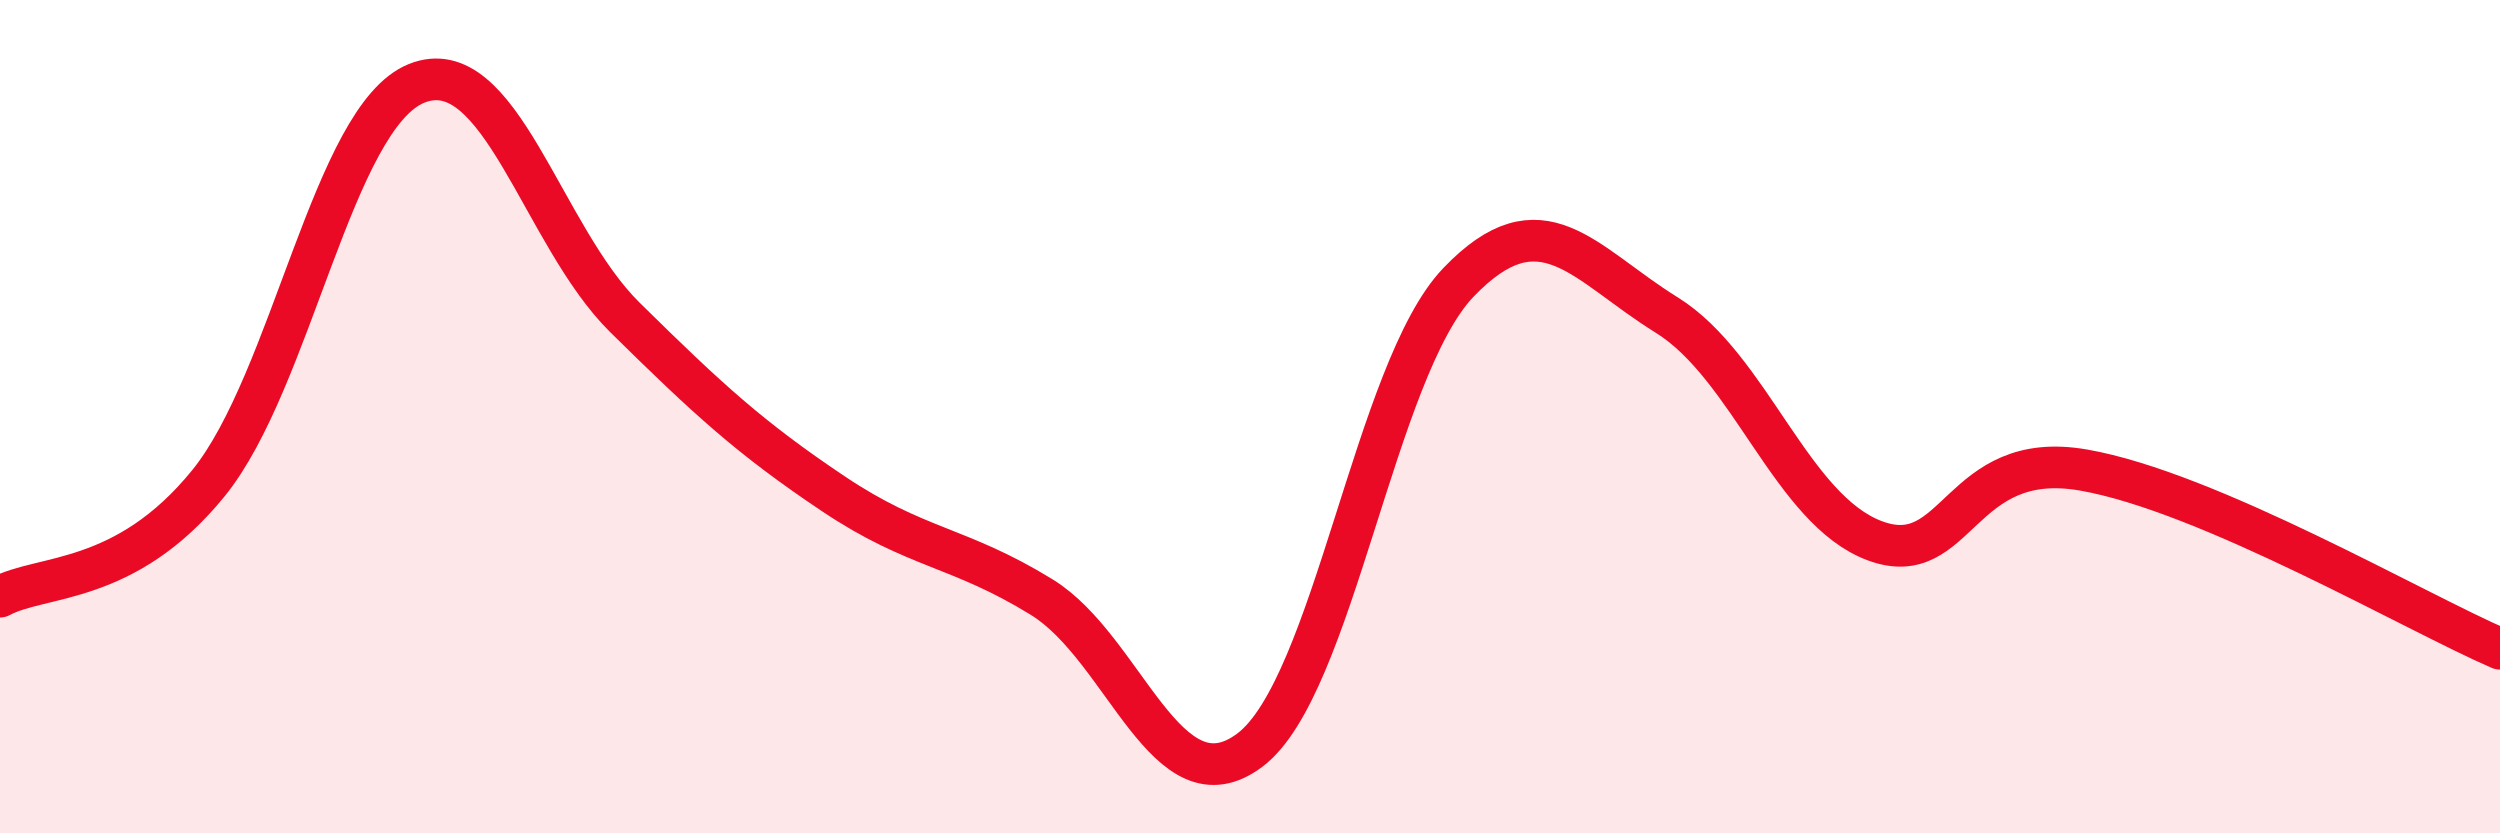
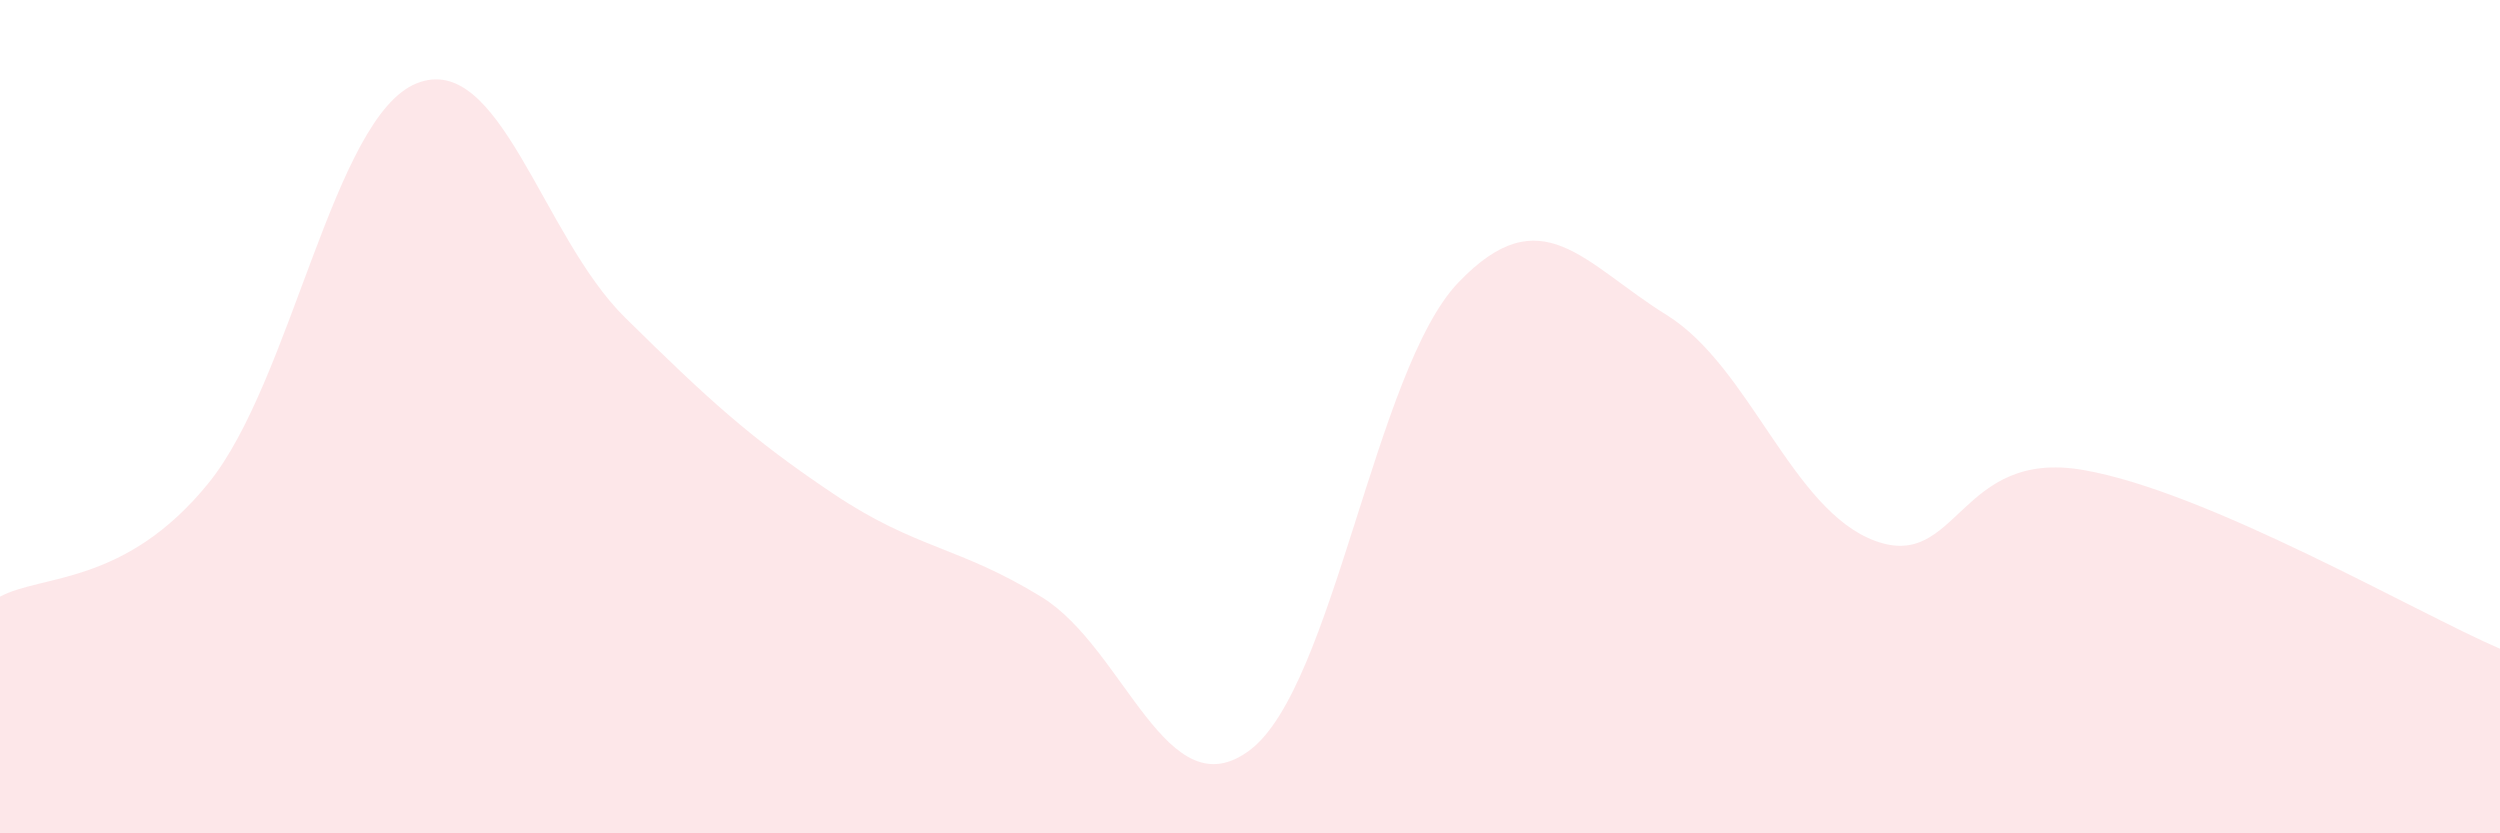
<svg xmlns="http://www.w3.org/2000/svg" width="60" height="20" viewBox="0 0 60 20">
  <path d="M 0,14.32 C 1,13.78 3,14.06 5,11.6 C 7,9.14 8,2.8 10,2 C 12,1.2 13,5.65 15,7.62 C 17,9.59 18,10.51 20,11.85 C 22,13.19 23,13.1 25,14.33 C 27,15.56 28,19.51 30,18 C 32,16.49 33,8.87 35,6.78 C 37,4.69 38,6.32 40,7.56 C 42,8.8 43,12.24 45,12.98 C 47,13.72 47,10.76 50,11.28 C 53,11.8 58,14.71 60,15.57L60 20L0 20Z" fill="#EB0A25" opacity="0.1" stroke-linecap="round" stroke-linejoin="round" />
-   <path d="M 0,14.32 C 1,13.78 3,14.06 5,11.6 C 7,9.14 8,2.8 10,2 C 12,1.2 13,5.65 15,7.62 C 17,9.59 18,10.51 20,11.85 C 22,13.19 23,13.1 25,14.33 C 27,15.56 28,19.51 30,18 C 32,16.49 33,8.87 35,6.78 C 37,4.69 38,6.32 40,7.56 C 42,8.8 43,12.24 45,12.98 C 47,13.72 47,10.76 50,11.28 C 53,11.8 58,14.71 60,15.57" stroke="#EB0A25" stroke-width="1" fill="none" stroke-linecap="round" stroke-linejoin="round" />
</svg>